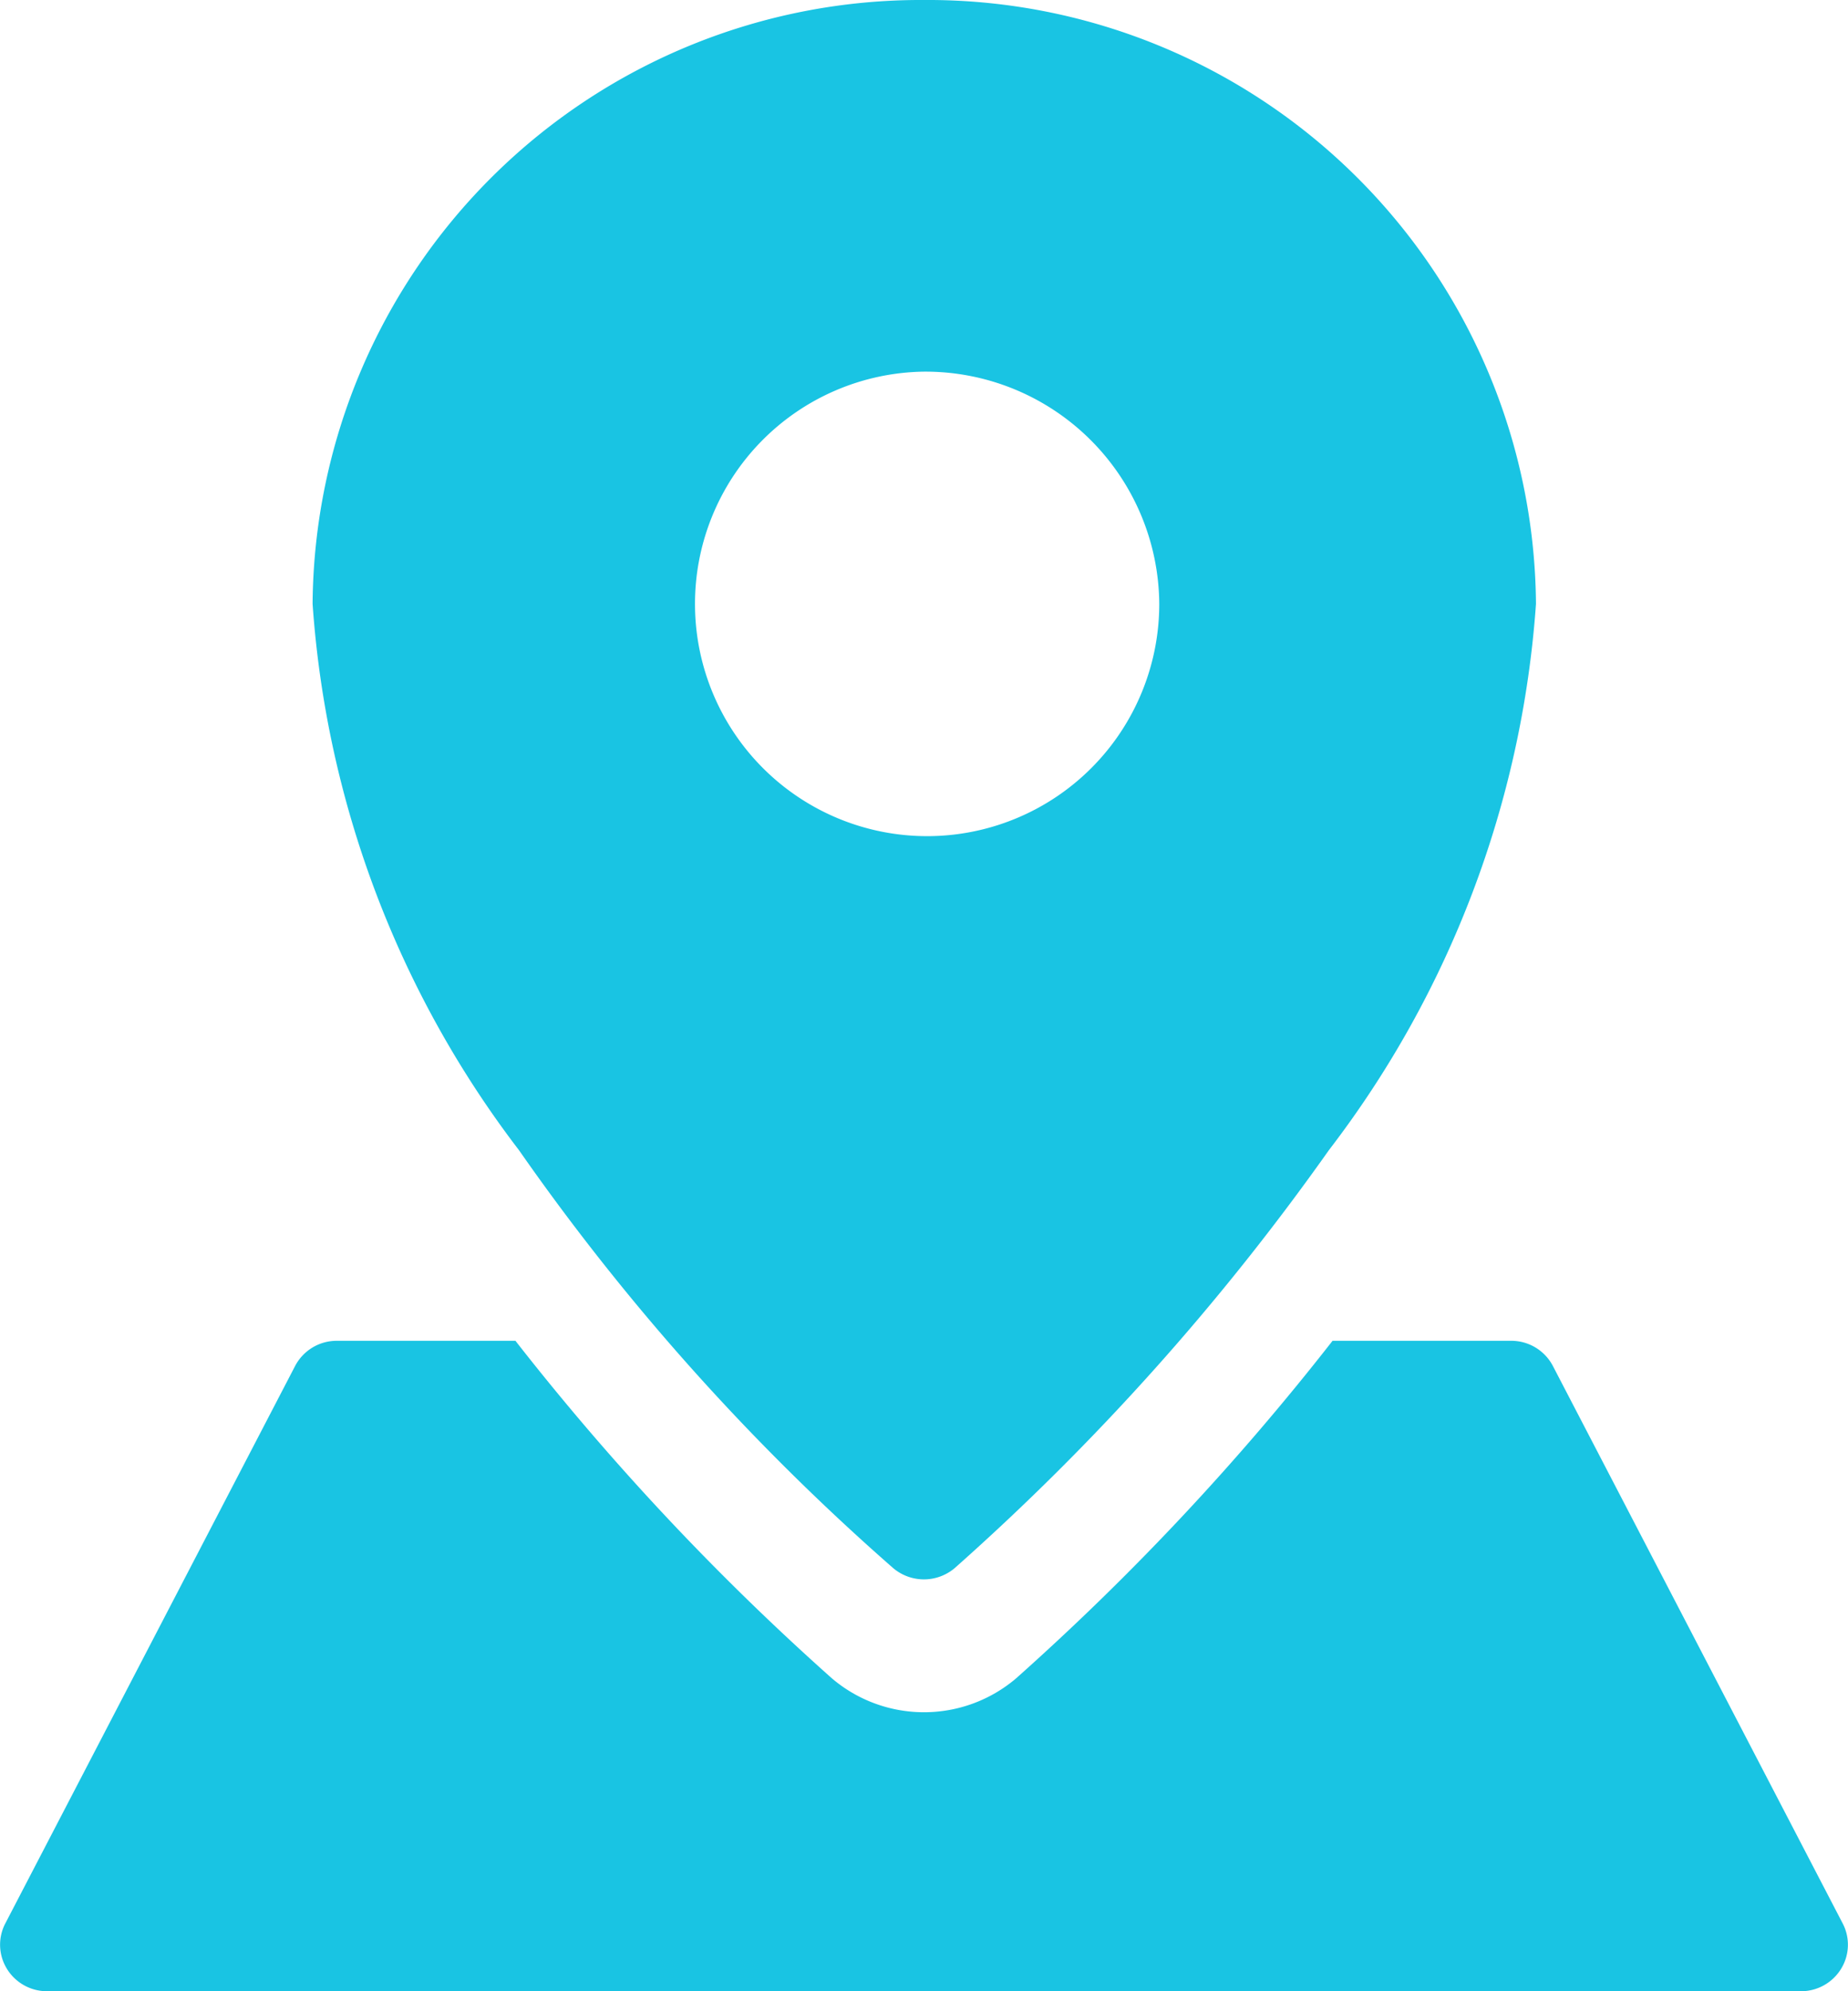
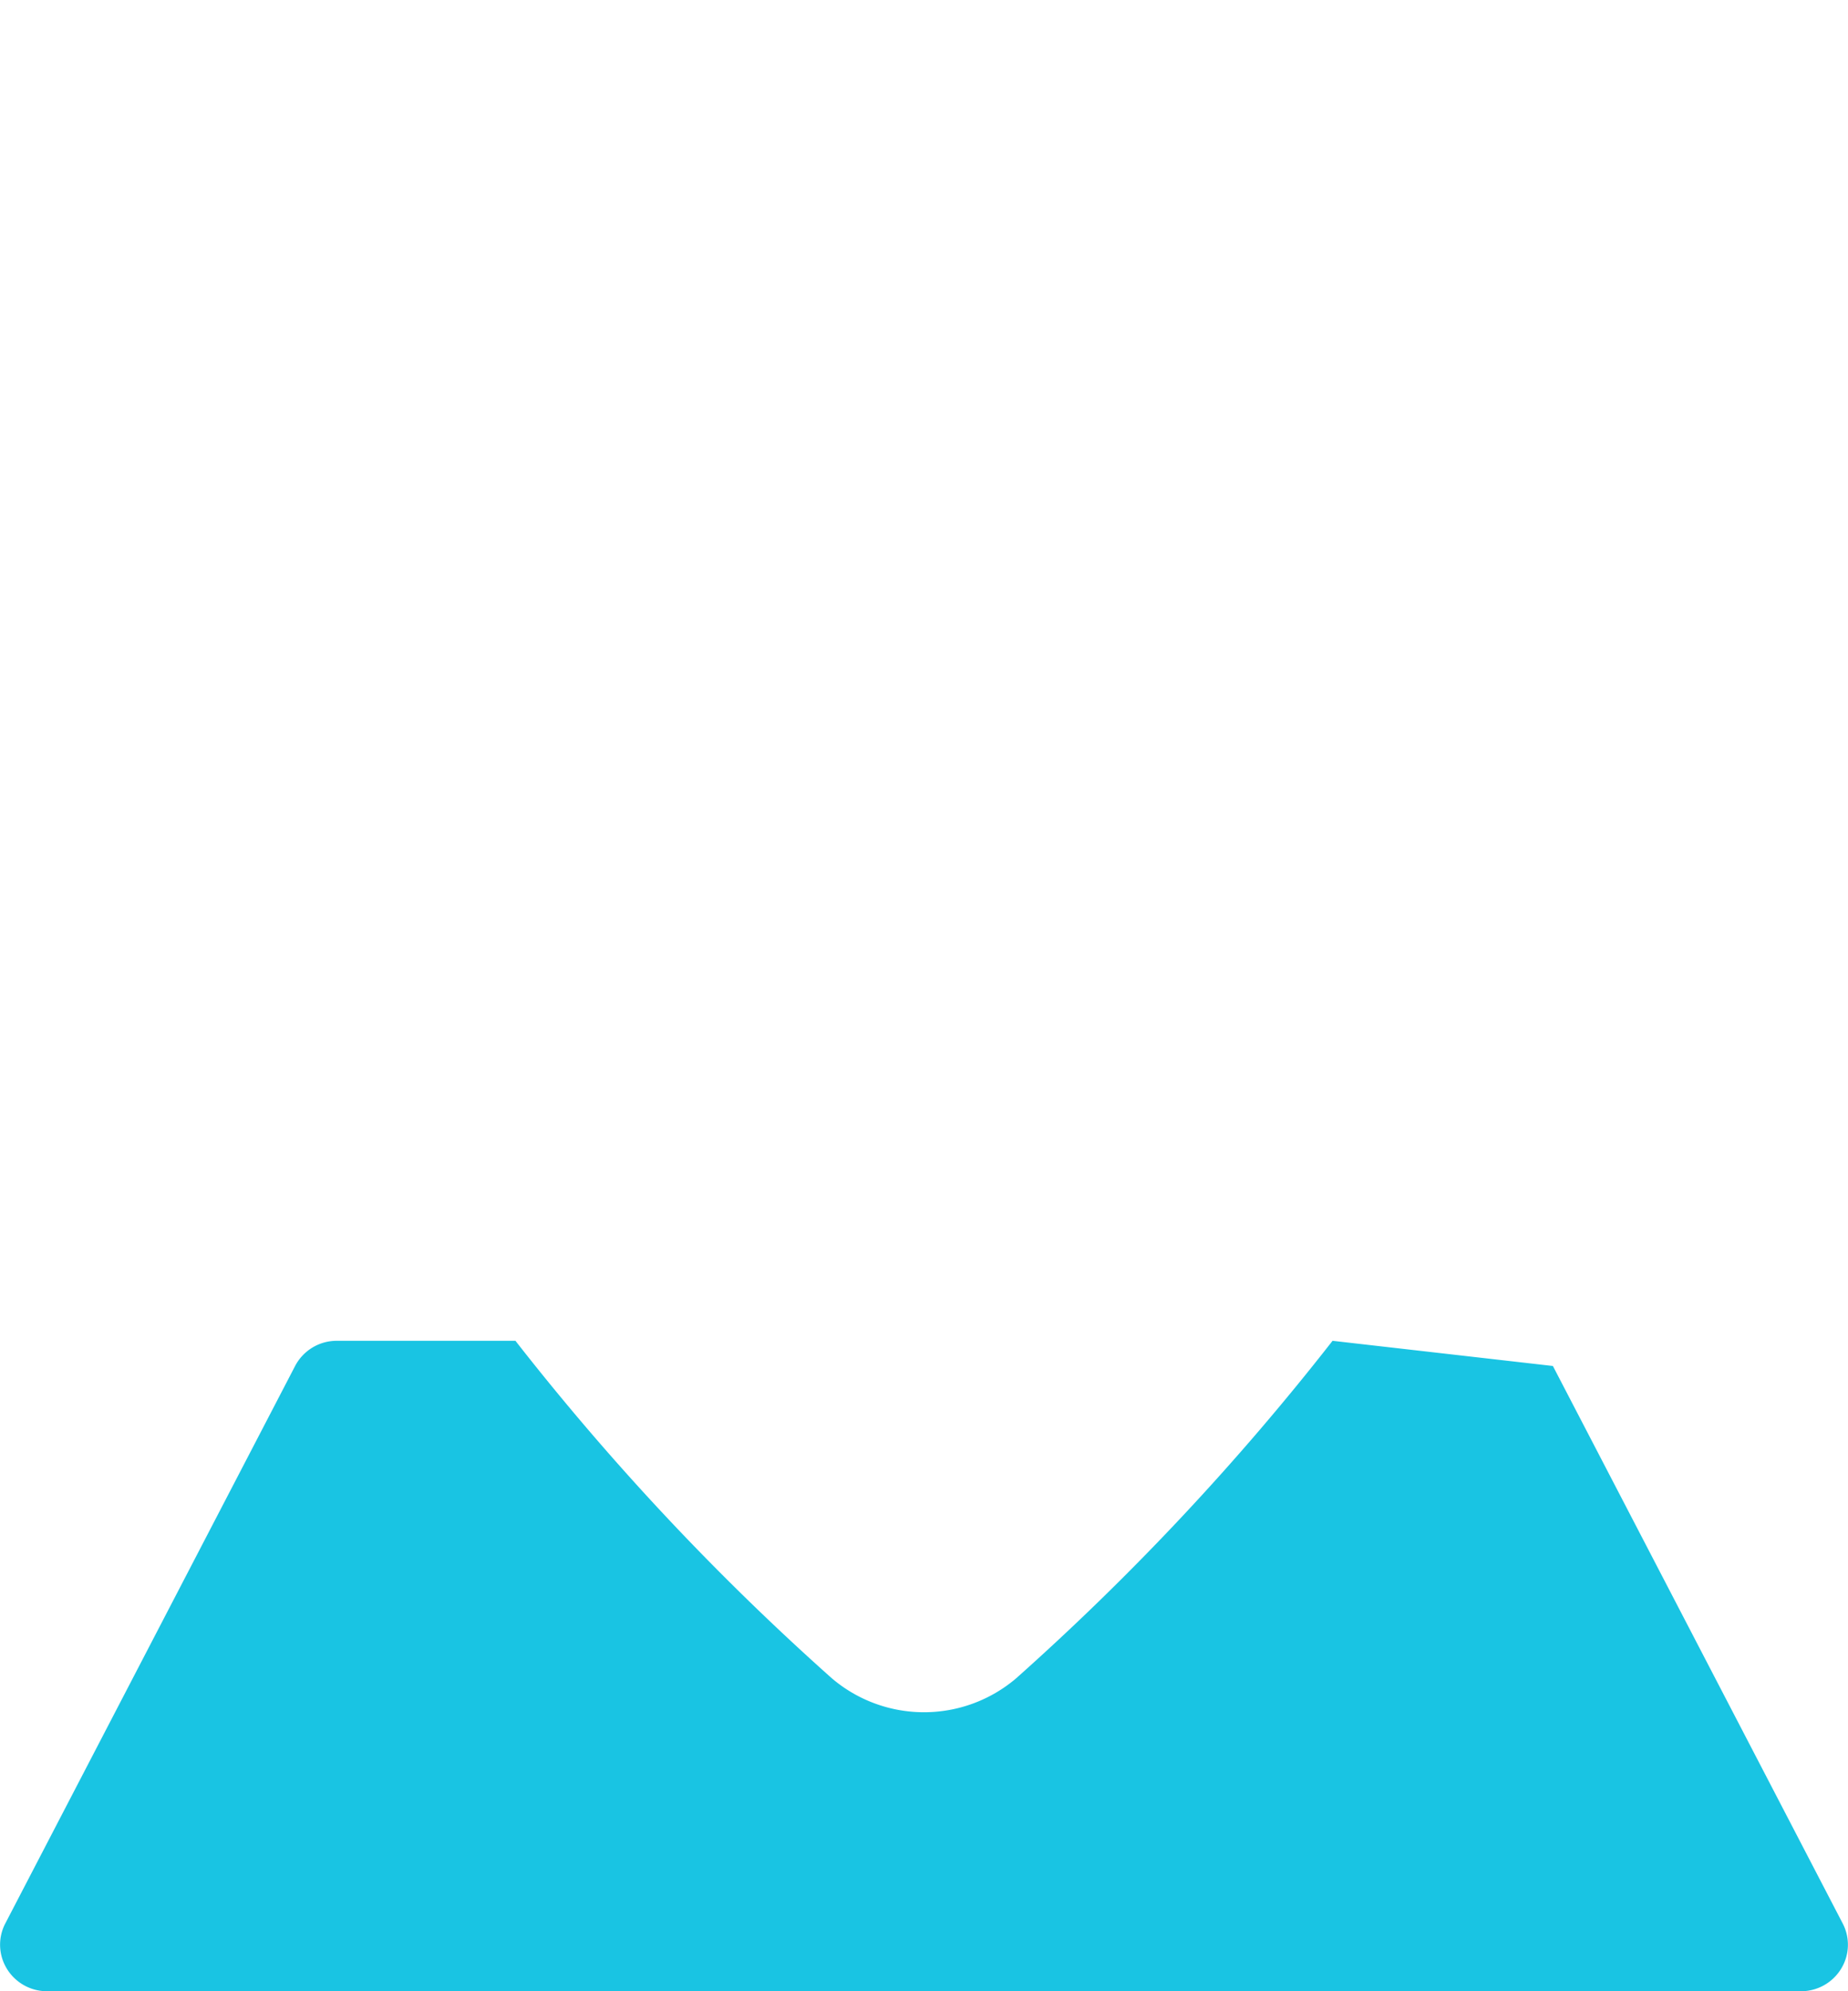
<svg xmlns="http://www.w3.org/2000/svg" id="location_7_" data-name="location(7)" width="13" height="14" viewBox="0 0 13 14">
-   <path id="パス_982" data-name="パス 982" d="M14.773,65.833a18.072,18.072,0,0,1-2.227,2.374,1,1,0,0,1-1.294,0,18.072,18.072,0,0,1-2.227-2.374H7.768a.33.33,0,0,0-.293.177L5.436,69.93a.323.323,0,0,0,.012.319.33.33,0,0,0,.281.157H18.069a.33.33,0,0,0,.281-.157.323.323,0,0,0,.012-.319L16.323,66.01a.33.33,0,0,0-.293-.177Z" transform="translate(-5.399 -56.406)" fill="#19c4e3" fill-rule="evenodd" />
-   <path id="パス_983" data-name="パス 983" d="M24.9,2.5a4.278,4.278,0,0,1,4.306,4.246,7.129,7.129,0,0,1-1.457,3.841,17.188,17.188,0,0,1-2.632,2.938.335.335,0,0,1-.433,0,16.287,16.287,0,0,1-2.632-2.938A7.129,7.129,0,0,1,20.6,6.746,4.278,4.278,0,0,1,24.9,2.5Zm0,2.613a1.633,1.633,0,1,0,1.656,1.633A1.645,1.645,0,0,0,24.9,5.113Z" transform="translate(-18.401 -2.5)" fill="#19c4e3" fill-rule="evenodd" />
+   <path id="パス_982" data-name="パス 982" d="M14.773,65.833a18.072,18.072,0,0,1-2.227,2.374,1,1,0,0,1-1.294,0,18.072,18.072,0,0,1-2.227-2.374H7.768a.33.33,0,0,0-.293.177L5.436,69.93a.323.323,0,0,0,.012.319.33.33,0,0,0,.281.157H18.069a.33.33,0,0,0,.281-.157.323.323,0,0,0,.012-.319L16.323,66.01Z" transform="translate(-5.399 -56.406)" fill="#19c4e3" fill-rule="evenodd" />
</svg>